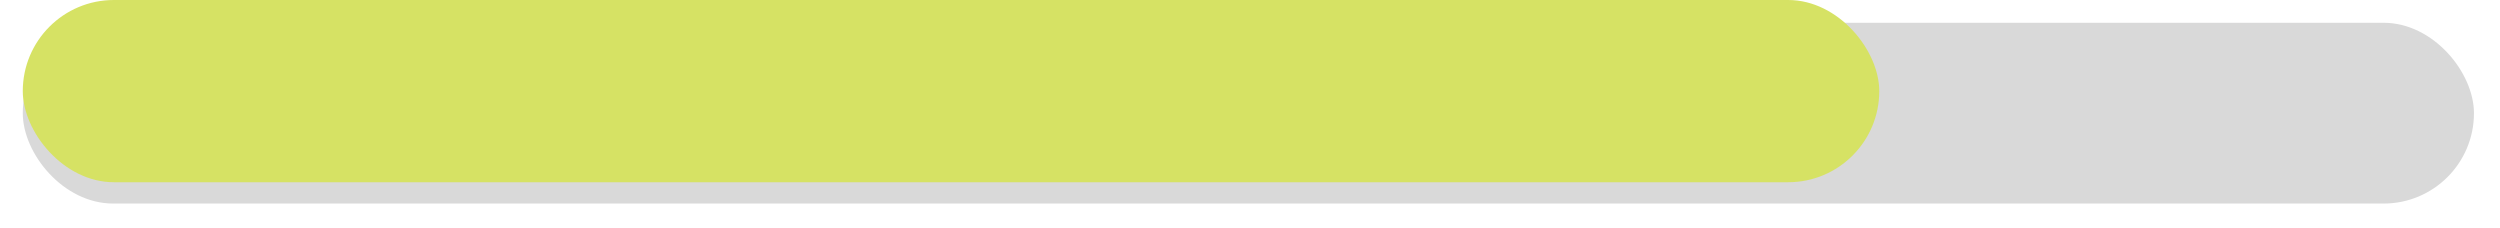
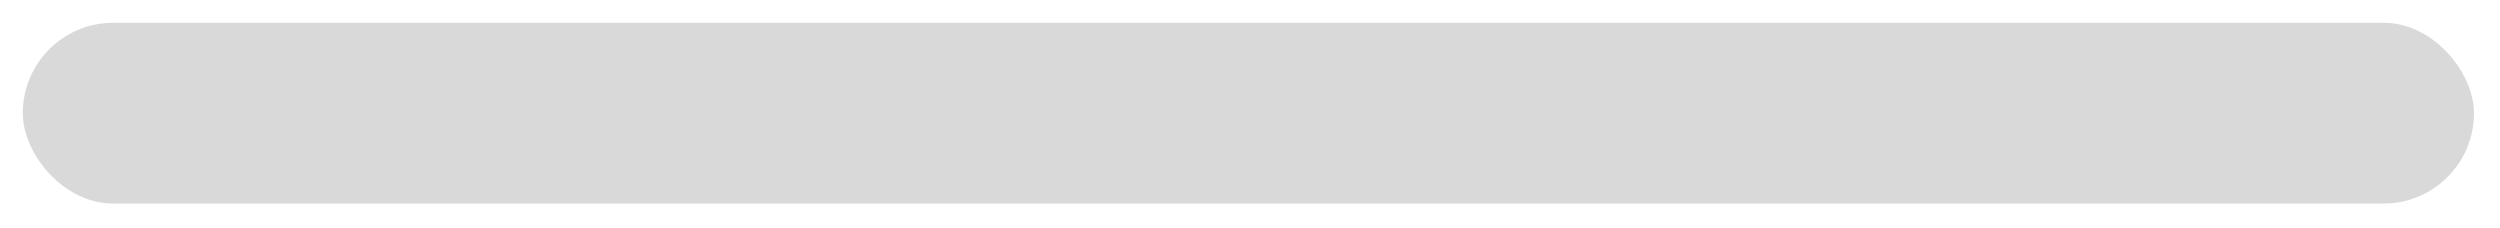
<svg xmlns="http://www.w3.org/2000/svg" width="439" height="40" viewBox="0 0 439 40" fill="none">
  <g filter="url(#filter0_d_87_2591)">
    <rect x="4" width="430.428" height="31.744" rx="15.872" fill="#D9D9D9" />
  </g>
-   <rect x="4" width="326" height="32" rx="16" fill="#D6E264" />
  <defs>
    <filter id="filter0_d_87_2591" x="0" y="0" width="438.428" height="39.744" filterUnits="userSpaceOnUse" color-interpolation-filters="sRGB">
      <feFlood flood-opacity="0" result="BackgroundImageFix" />
      <feColorMatrix in="SourceAlpha" type="matrix" values="0 0 0 0 0 0 0 0 0 0 0 0 0 0 0 0 0 0 127 0" result="hardAlpha" />
      <feOffset dy="4" />
      <feGaussianBlur stdDeviation="2" />
      <feComposite in2="hardAlpha" operator="out" />
      <feColorMatrix type="matrix" values="0 0 0 0 0 0 0 0 0 0 0 0 0 0 0 0 0 0 0.25 0" />
      <feBlend mode="normal" in2="BackgroundImageFix" result="effect1_dropShadow_87_2591" />
      <feBlend mode="normal" in="SourceGraphic" in2="effect1_dropShadow_87_2591" result="shape" />
    </filter>
  </defs>
</svg>